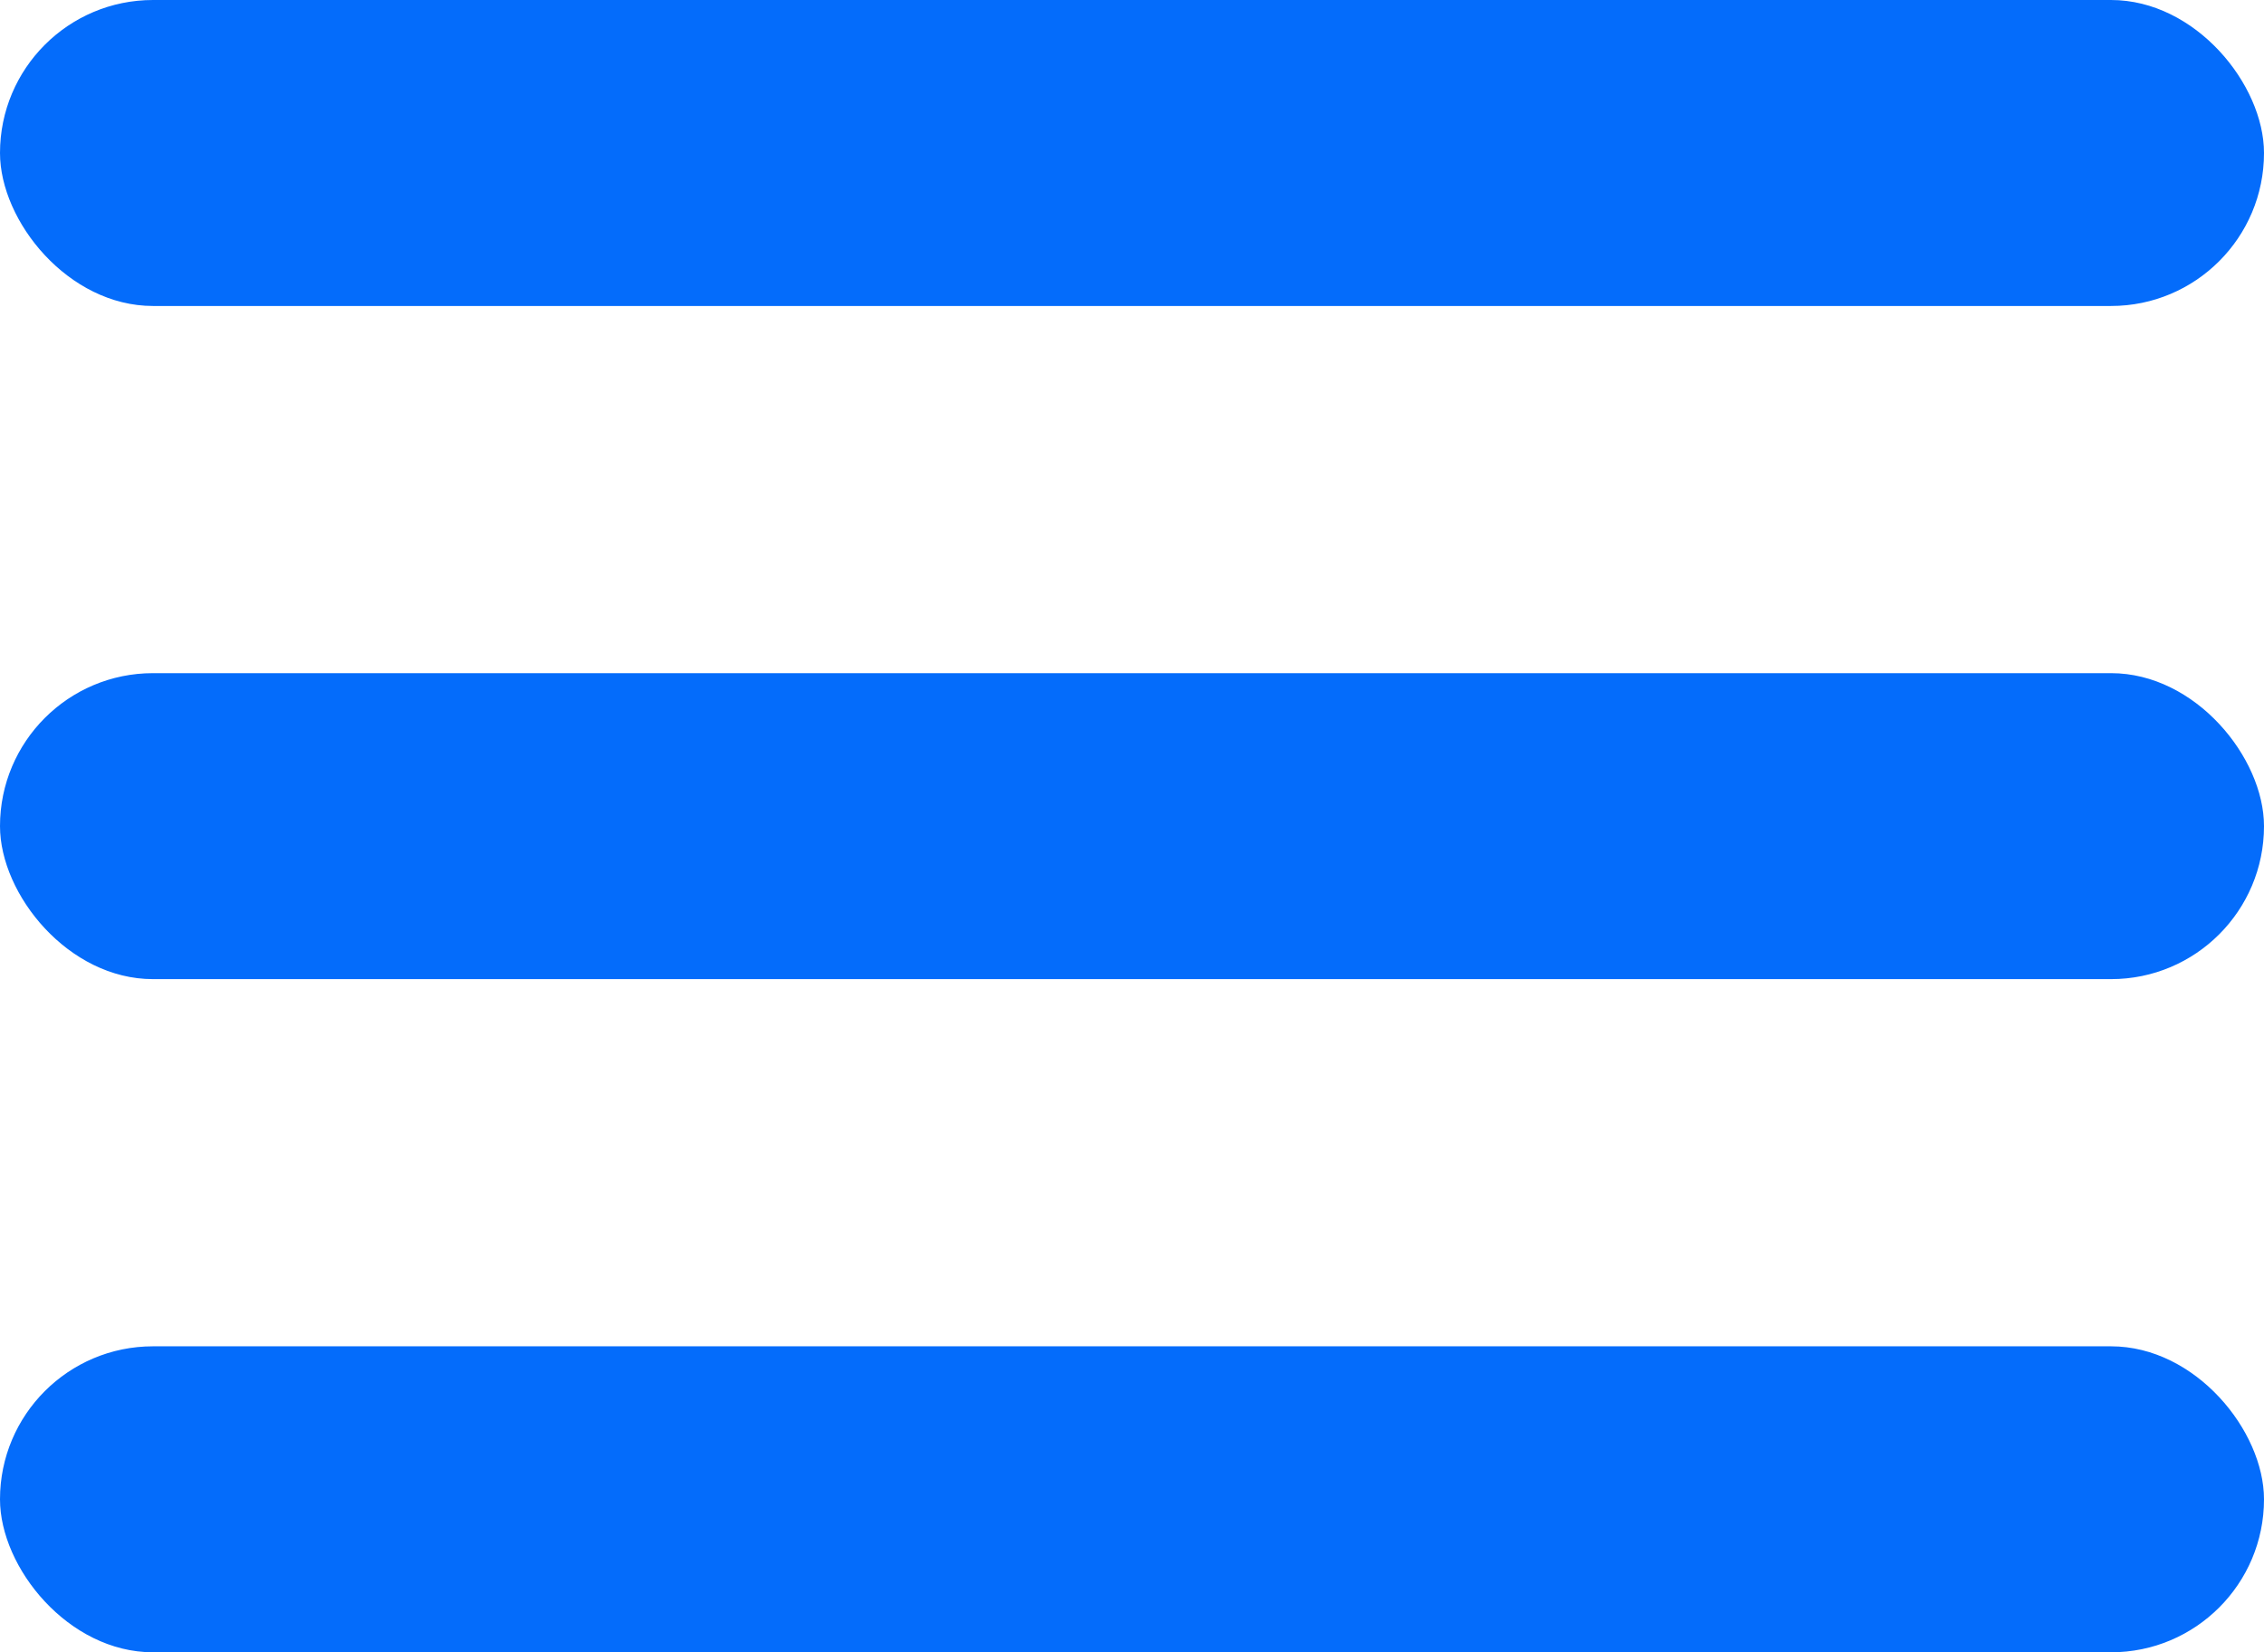
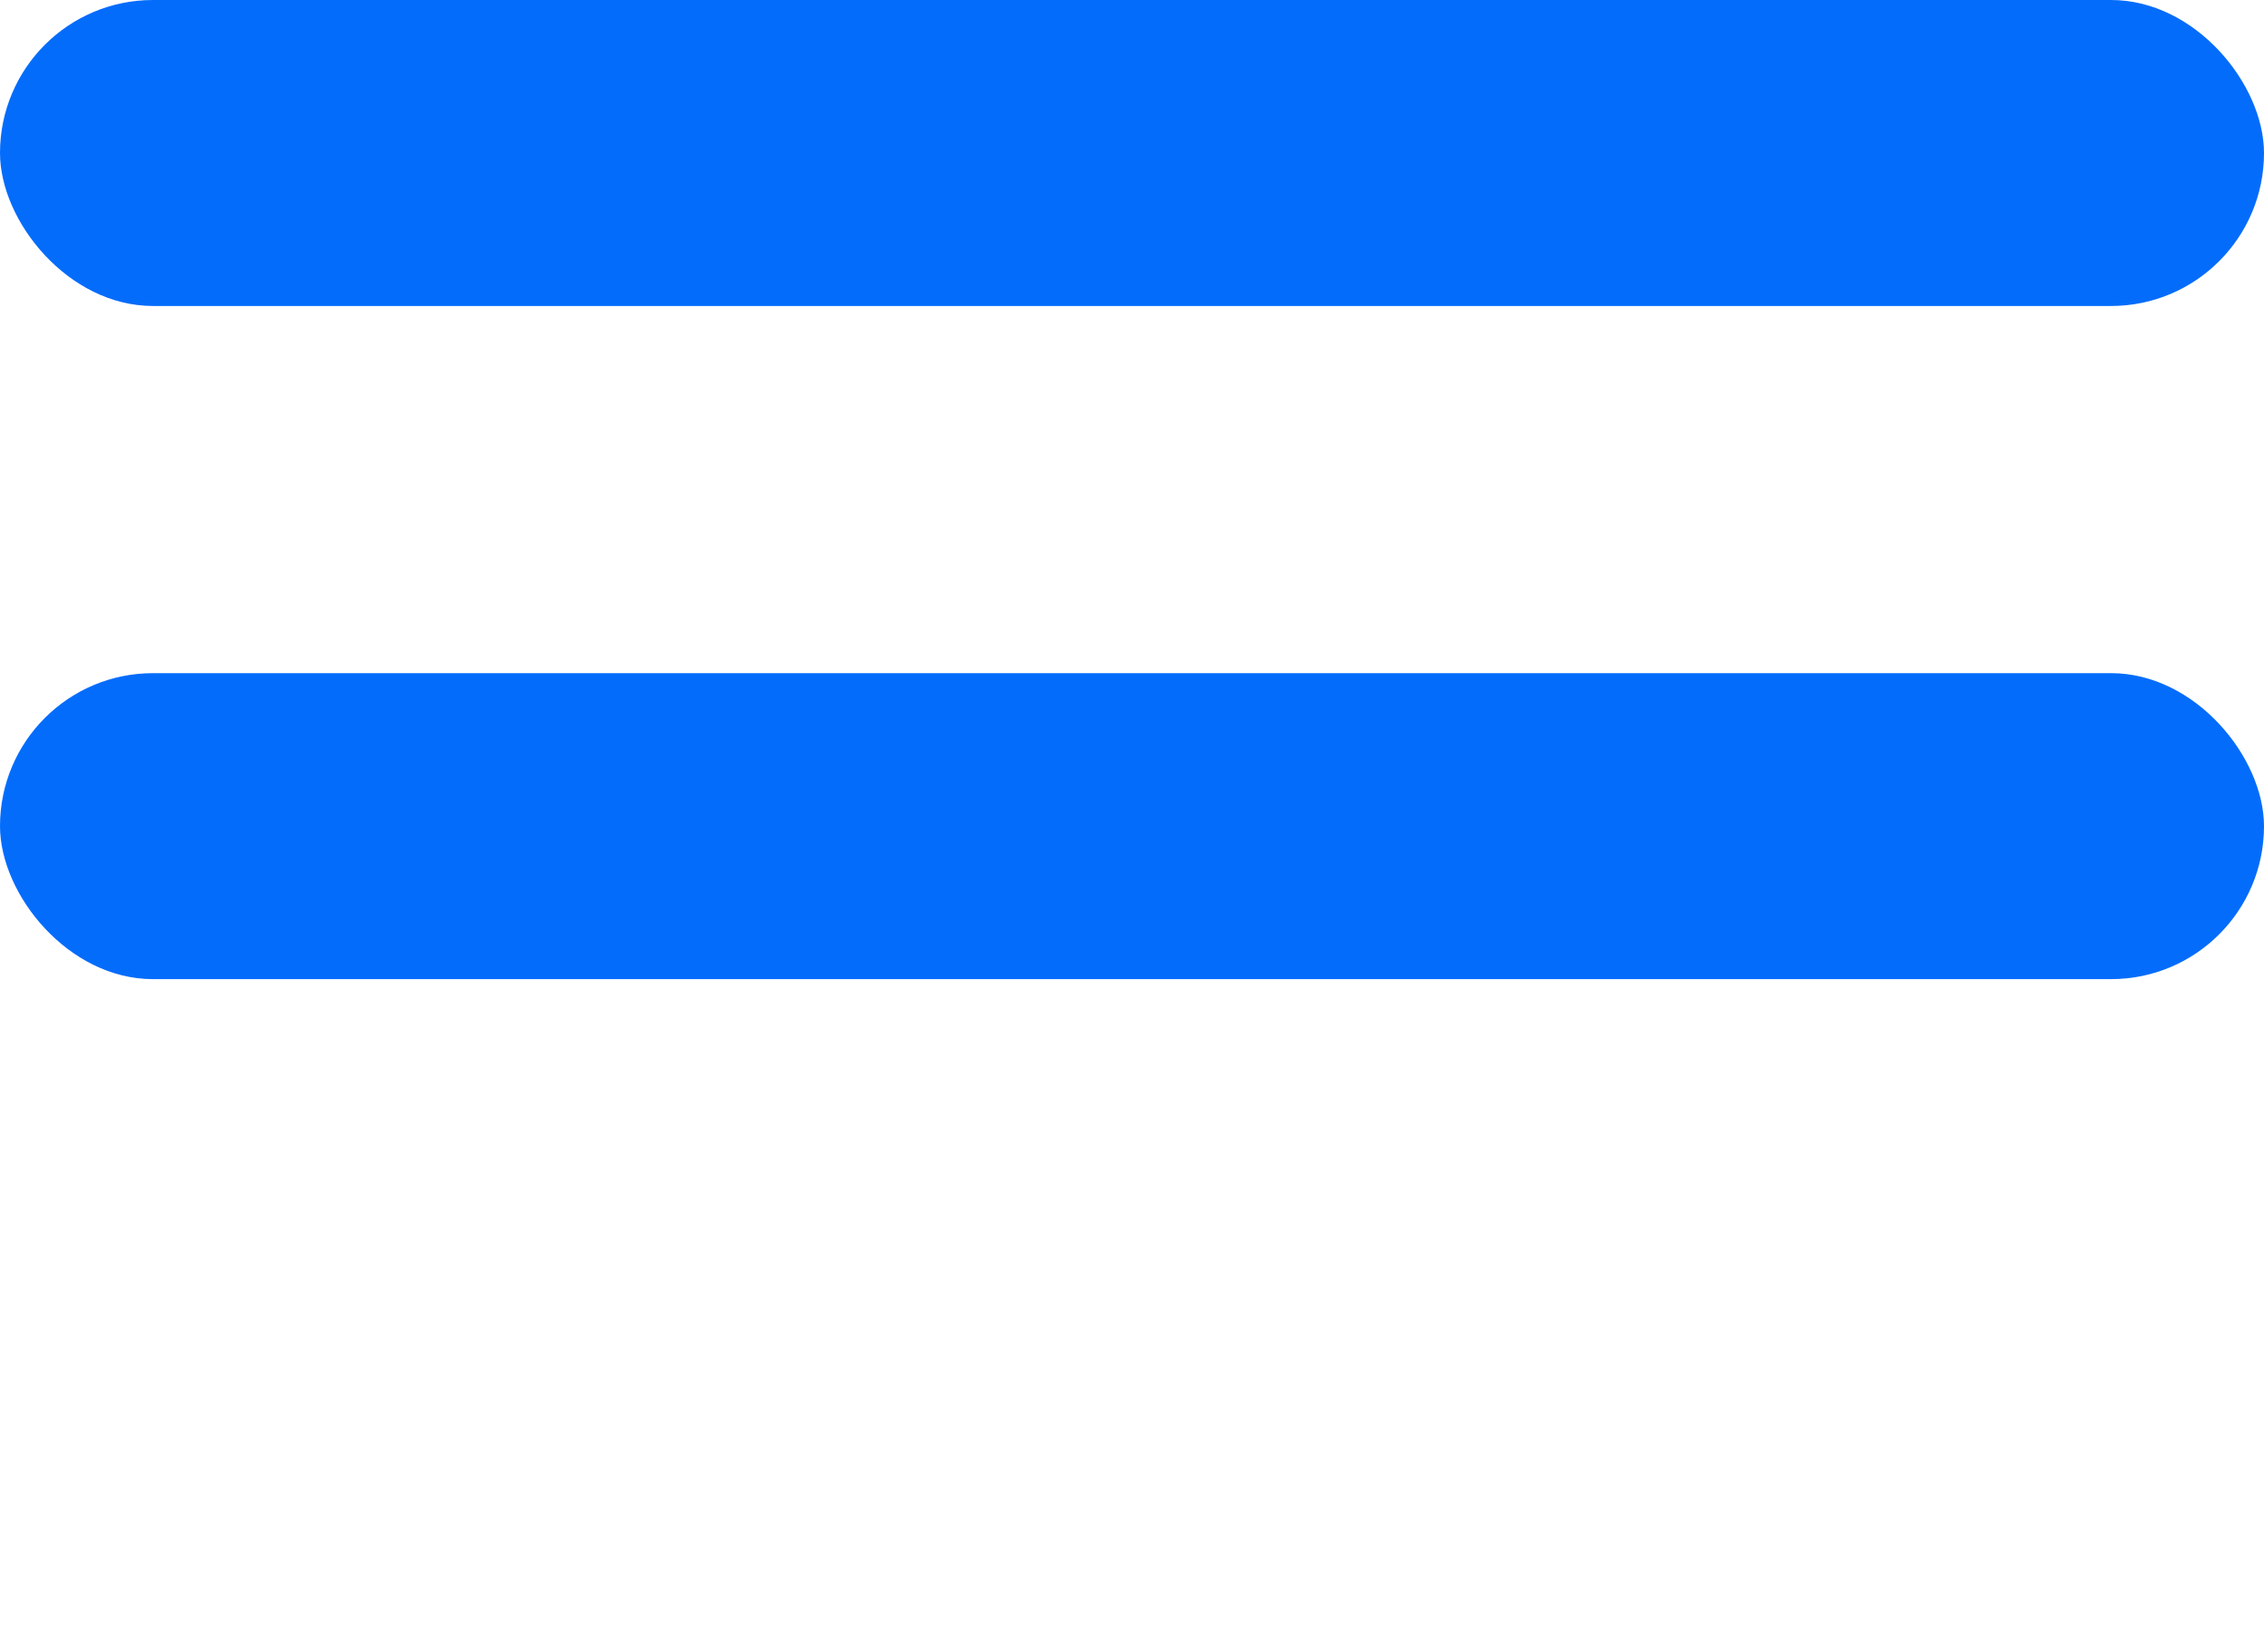
<svg xmlns="http://www.w3.org/2000/svg" width="37" height="27" viewBox="0 0 37 27" fill="none">
  <rect width="37" height="5" rx="2.5" fill="#046CFB" />
  <rect y="11" width="37" height="5" rx="2.5" fill="#046CFB" />
-   <rect y="22" width="37" height="5" rx="2.5" fill="#046CFB" />
</svg>